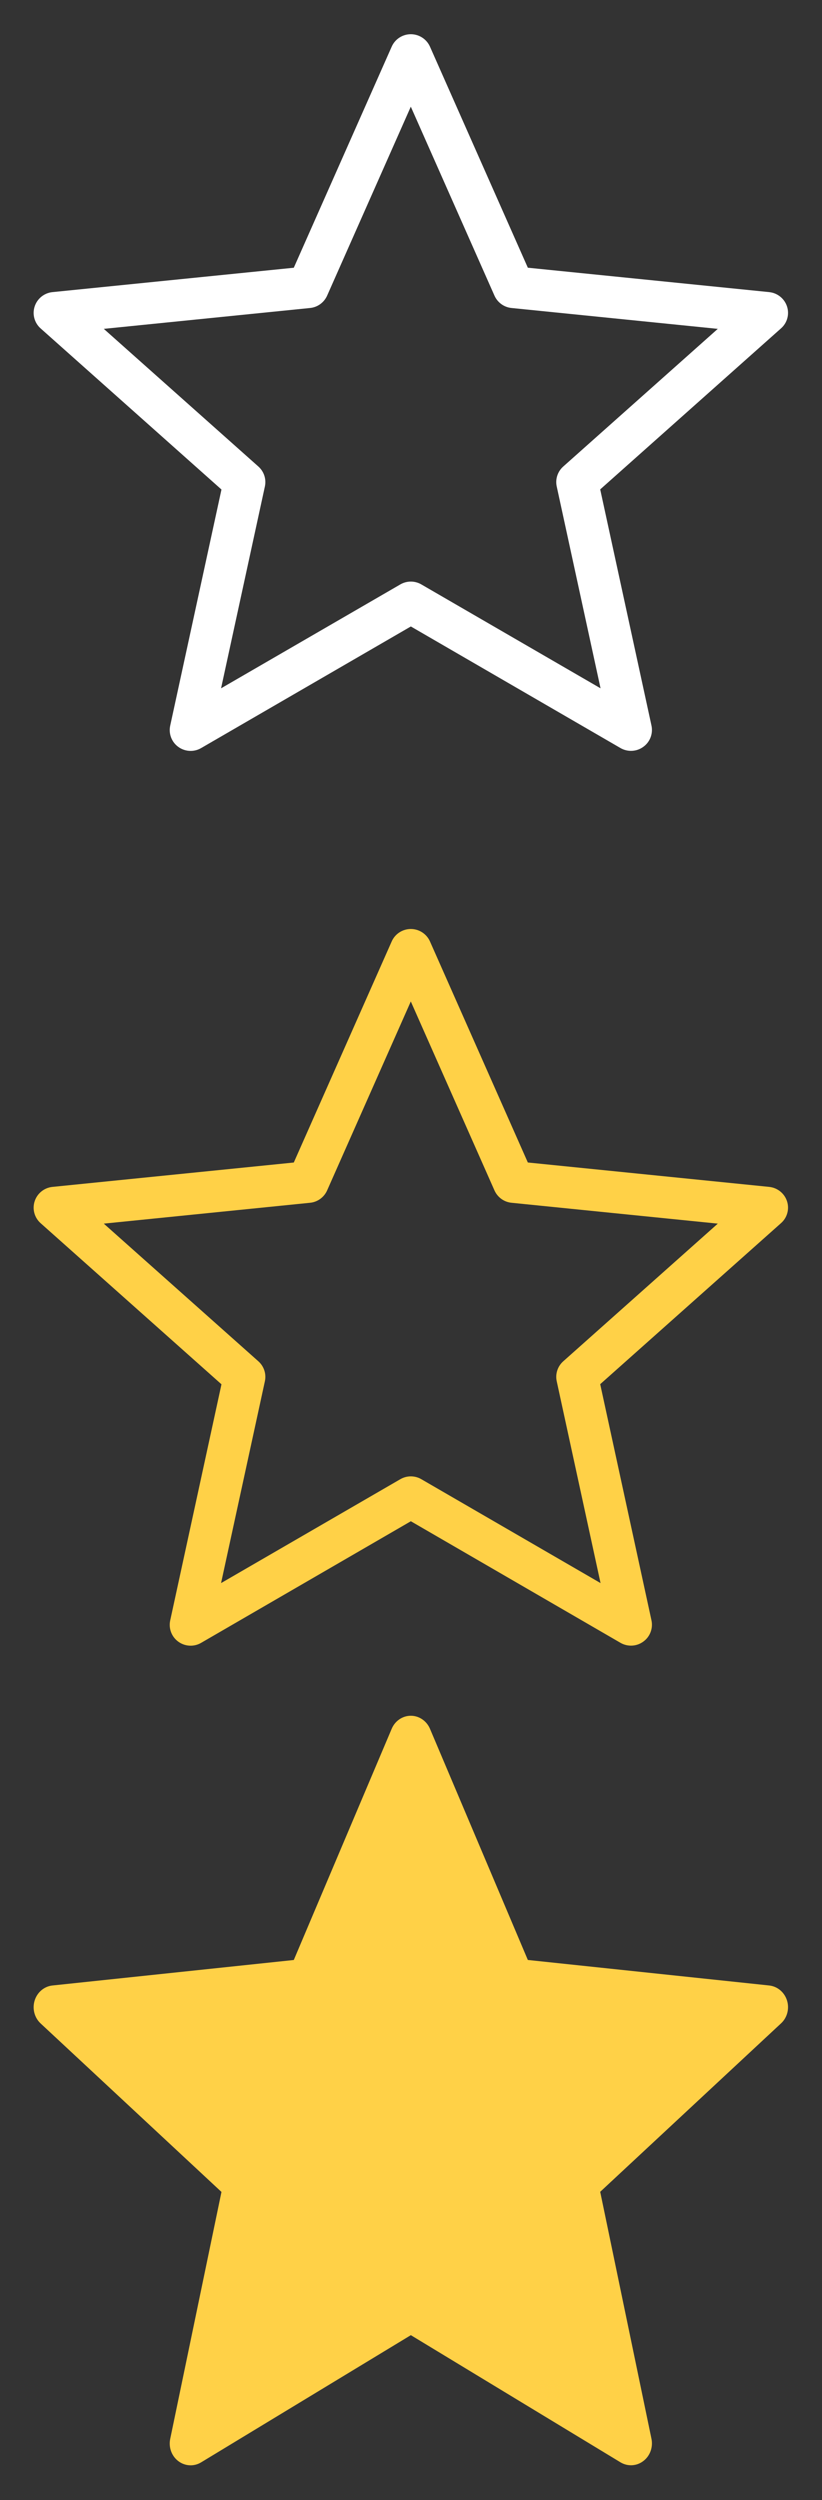
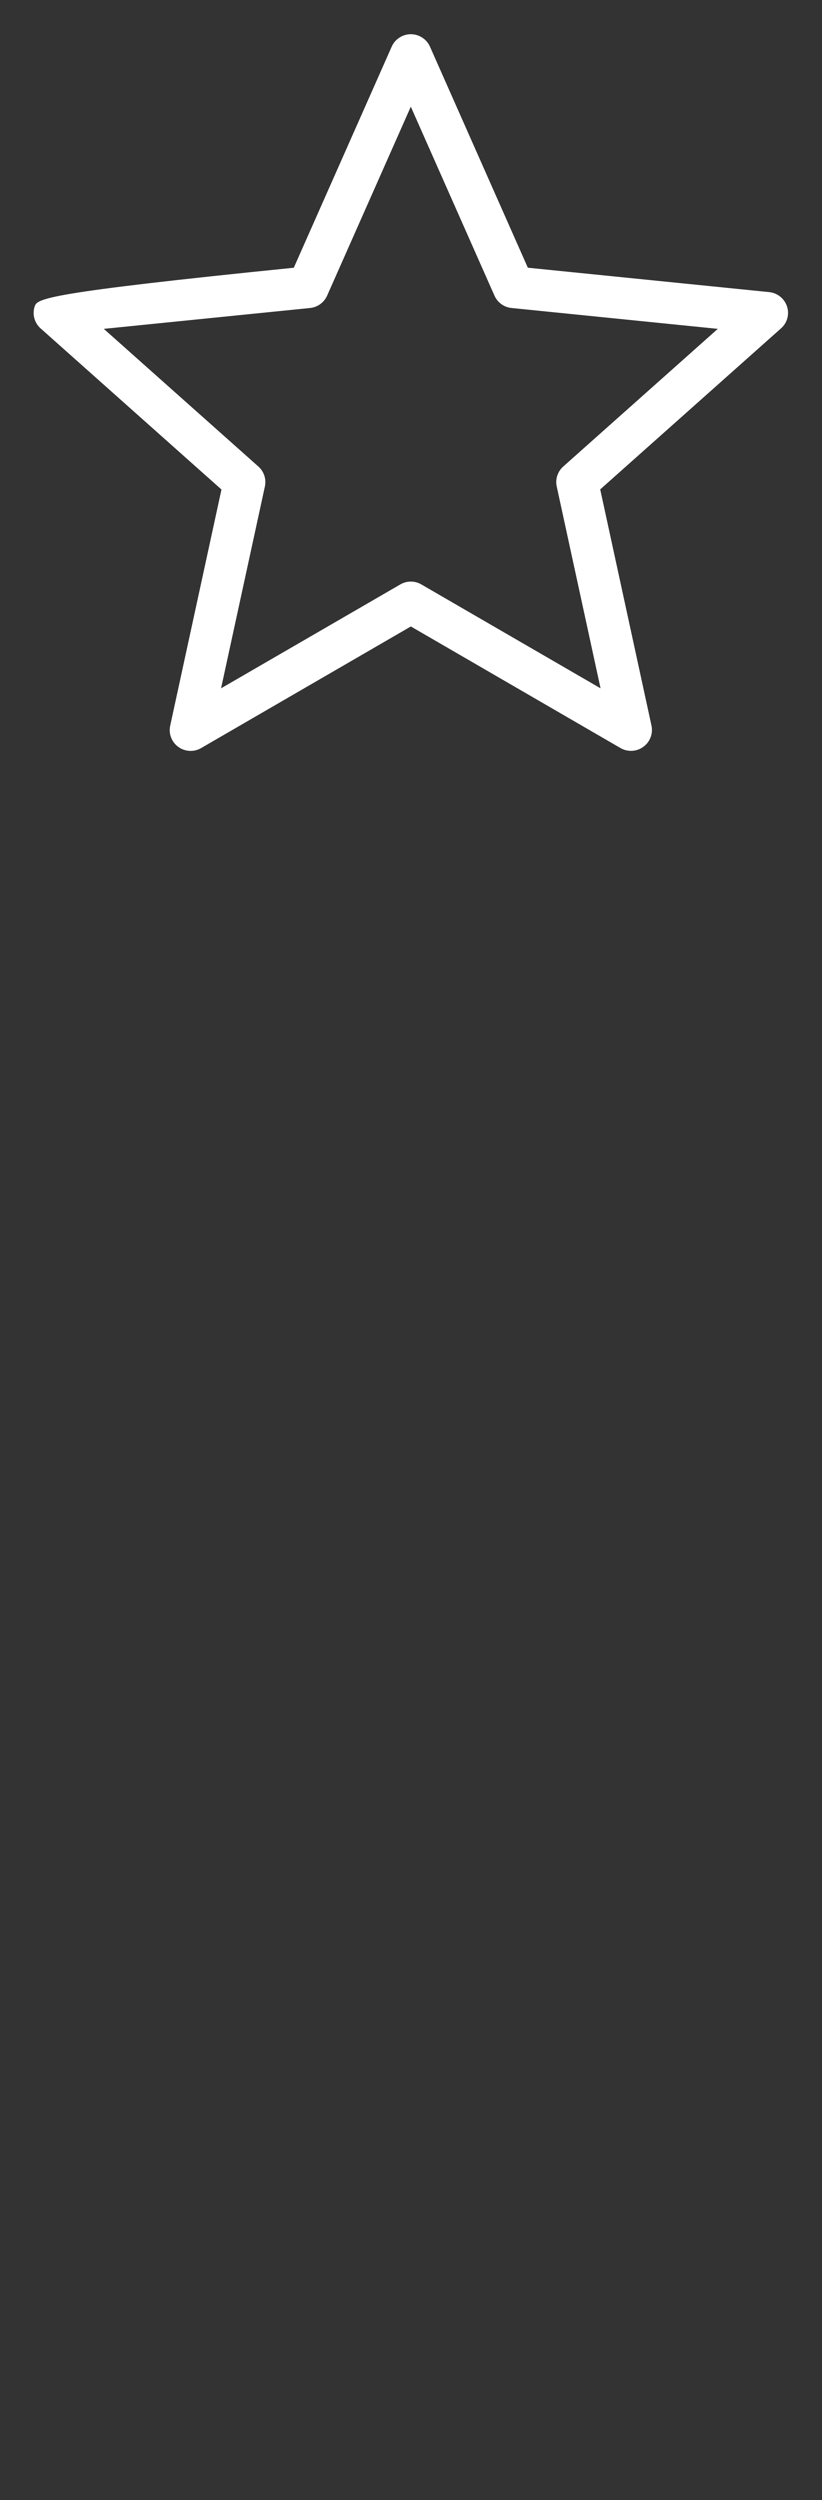
<svg xmlns="http://www.w3.org/2000/svg" width="100%" height="100%" viewBox="0 0 25 76" version="1.1" xml:space="preserve" style="fill-rule:evenodd;clip-rule:evenodd;stroke-linejoin:round;stroke-miterlimit:2;">
  <rect x="0" y="0" width="25" height="76" fill="#333333" stroke="none" />
  <g transform="matrix(0.691,0,0,0.691,0.024,-0.536)">
    <g transform="matrix(0.92,0,0,0.916,1.446,1.517)">
-       <path d="M36.042,13.909C35.919,13.532 35.586,13.263 35.192,13.221L23.643,12.049L18.96,1.43C18.8,1.07 18.441,0.834 18.045,0.834C17.649,0.834 17.29,1.068 17.13,1.432L12.446,12.05L0.899,13.221C0.505,13.261 0.171,13.533 0.049,13.909C-0.074,14.286 0.038,14.7 0.334,14.964L8.986,22.702L6.533,34.045C6.45,34.432 6.602,34.832 6.923,35.065C7.098,35.192 7.304,35.256 7.511,35.256C7.684,35.256 7.858,35.211 8.014,35.119L18.046,29.279L28.076,35.119C28.418,35.316 28.846,35.297 29.167,35.06C29.487,34.831 29.641,34.427 29.558,34.04L27.105,22.696L35.758,14.959C36.052,14.699 36.165,14.285 36.042,13.909ZM25.336,21.598C25.068,21.838 24.949,22.203 25.025,22.555L27.122,32.25L18.548,27.26C18.237,27.078 17.853,27.078 17.542,27.26L8.966,32.25L11.063,22.555C11.139,22.203 11.02,21.838 10.752,21.598L3.356,14.985L13.226,13.983C13.584,13.948 13.894,13.719 14.04,13.391L18.044,4.314L22.047,13.391C22.193,13.719 22.503,13.948 22.861,13.983L32.731,14.985L25.336,21.598Z" style="fill:white;fill-rule:nonzero;" />
+       <path d="M36.042,13.909C35.919,13.532 35.586,13.263 35.192,13.221L23.643,12.049L18.96,1.43C18.8,1.07 18.441,0.834 18.045,0.834C17.649,0.834 17.29,1.068 17.13,1.432L12.446,12.05C0.505,13.261 0.171,13.533 0.049,13.909C-0.074,14.286 0.038,14.7 0.334,14.964L8.986,22.702L6.533,34.045C6.45,34.432 6.602,34.832 6.923,35.065C7.098,35.192 7.304,35.256 7.511,35.256C7.684,35.256 7.858,35.211 8.014,35.119L18.046,29.279L28.076,35.119C28.418,35.316 28.846,35.297 29.167,35.06C29.487,34.831 29.641,34.427 29.558,34.04L27.105,22.696L35.758,14.959C36.052,14.699 36.165,14.285 36.042,13.909ZM25.336,21.598C25.068,21.838 24.949,22.203 25.025,22.555L27.122,32.25L18.548,27.26C18.237,27.078 17.853,27.078 17.542,27.26L8.966,32.25L11.063,22.555C11.139,22.203 11.02,21.838 10.752,21.598L3.356,14.985L13.226,13.983C13.584,13.948 13.894,13.719 14.04,13.391L18.044,4.314L22.047,13.391C22.193,13.719 22.503,13.948 22.861,13.983L32.731,14.985L25.336,21.598Z" style="fill:white;fill-rule:nonzero;" />
    </g>
    <g transform="matrix(0.92,0,0,0.958,1.446,75.46)">
-       <path d="M36.042,13.909C35.919,13.532 35.586,13.263 35.192,13.221L23.643,12.049L18.96,1.43C18.8,1.07 18.441,0.834 18.045,0.834C17.649,0.834 17.29,1.068 17.13,1.432L12.446,12.05L0.899,13.221C0.505,13.261 0.171,13.533 0.049,13.909C-0.074,14.286 0.038,14.7 0.334,14.964L8.986,22.702L6.533,34.045C6.45,34.432 6.602,34.832 6.923,35.065C7.098,35.192 7.304,35.256 7.511,35.256C7.684,35.256 7.858,35.211 8.014,35.119L18.046,29.279L28.076,35.119C28.418,35.316 28.846,35.297 29.167,35.06C29.487,34.831 29.641,34.427 29.558,34.04L27.105,22.696L35.758,14.959C36.052,14.699 36.165,14.285 36.042,13.909Z" style="fill:rgb(255,209,71);fill-rule:nonzero;" />
-     </g>
+       </g>
    <g transform="matrix(0.92,0,0,0.916,1.446,40.882)">
-       <path d="M36.042,13.909C35.919,13.532 35.586,13.263 35.192,13.221L23.643,12.049L18.96,1.43C18.8,1.07 18.441,0.834 18.045,0.834C17.649,0.834 17.29,1.068 17.13,1.432L12.446,12.05L0.899,13.221C0.505,13.261 0.171,13.533 0.049,13.909C-0.074,14.286 0.038,14.7 0.334,14.964L8.986,22.702L6.533,34.045C6.45,34.432 6.602,34.832 6.923,35.065C7.098,35.192 7.304,35.256 7.511,35.256C7.684,35.256 7.858,35.211 8.014,35.119L18.046,29.279L28.076,35.119C28.418,35.316 28.846,35.297 29.167,35.06C29.487,34.831 29.641,34.427 29.558,34.04L27.105,22.696L35.758,14.959C36.052,14.699 36.165,14.285 36.042,13.909ZM25.336,21.598C25.068,21.838 24.949,22.203 25.025,22.555L27.122,32.25L18.548,27.26C18.237,27.078 17.853,27.078 17.542,27.26L8.966,32.25L11.063,22.555C11.139,22.203 11.02,21.838 10.752,21.598L3.356,14.985L13.226,13.983C13.584,13.948 13.894,13.719 14.04,13.391L18.044,4.314L22.047,13.391C22.193,13.719 22.503,13.948 22.861,13.983L32.731,14.985L25.336,21.598Z" style="fill:rgb(255,209,71);fill-rule:nonzero;" />
-     </g>
+       </g>
  </g>
</svg>